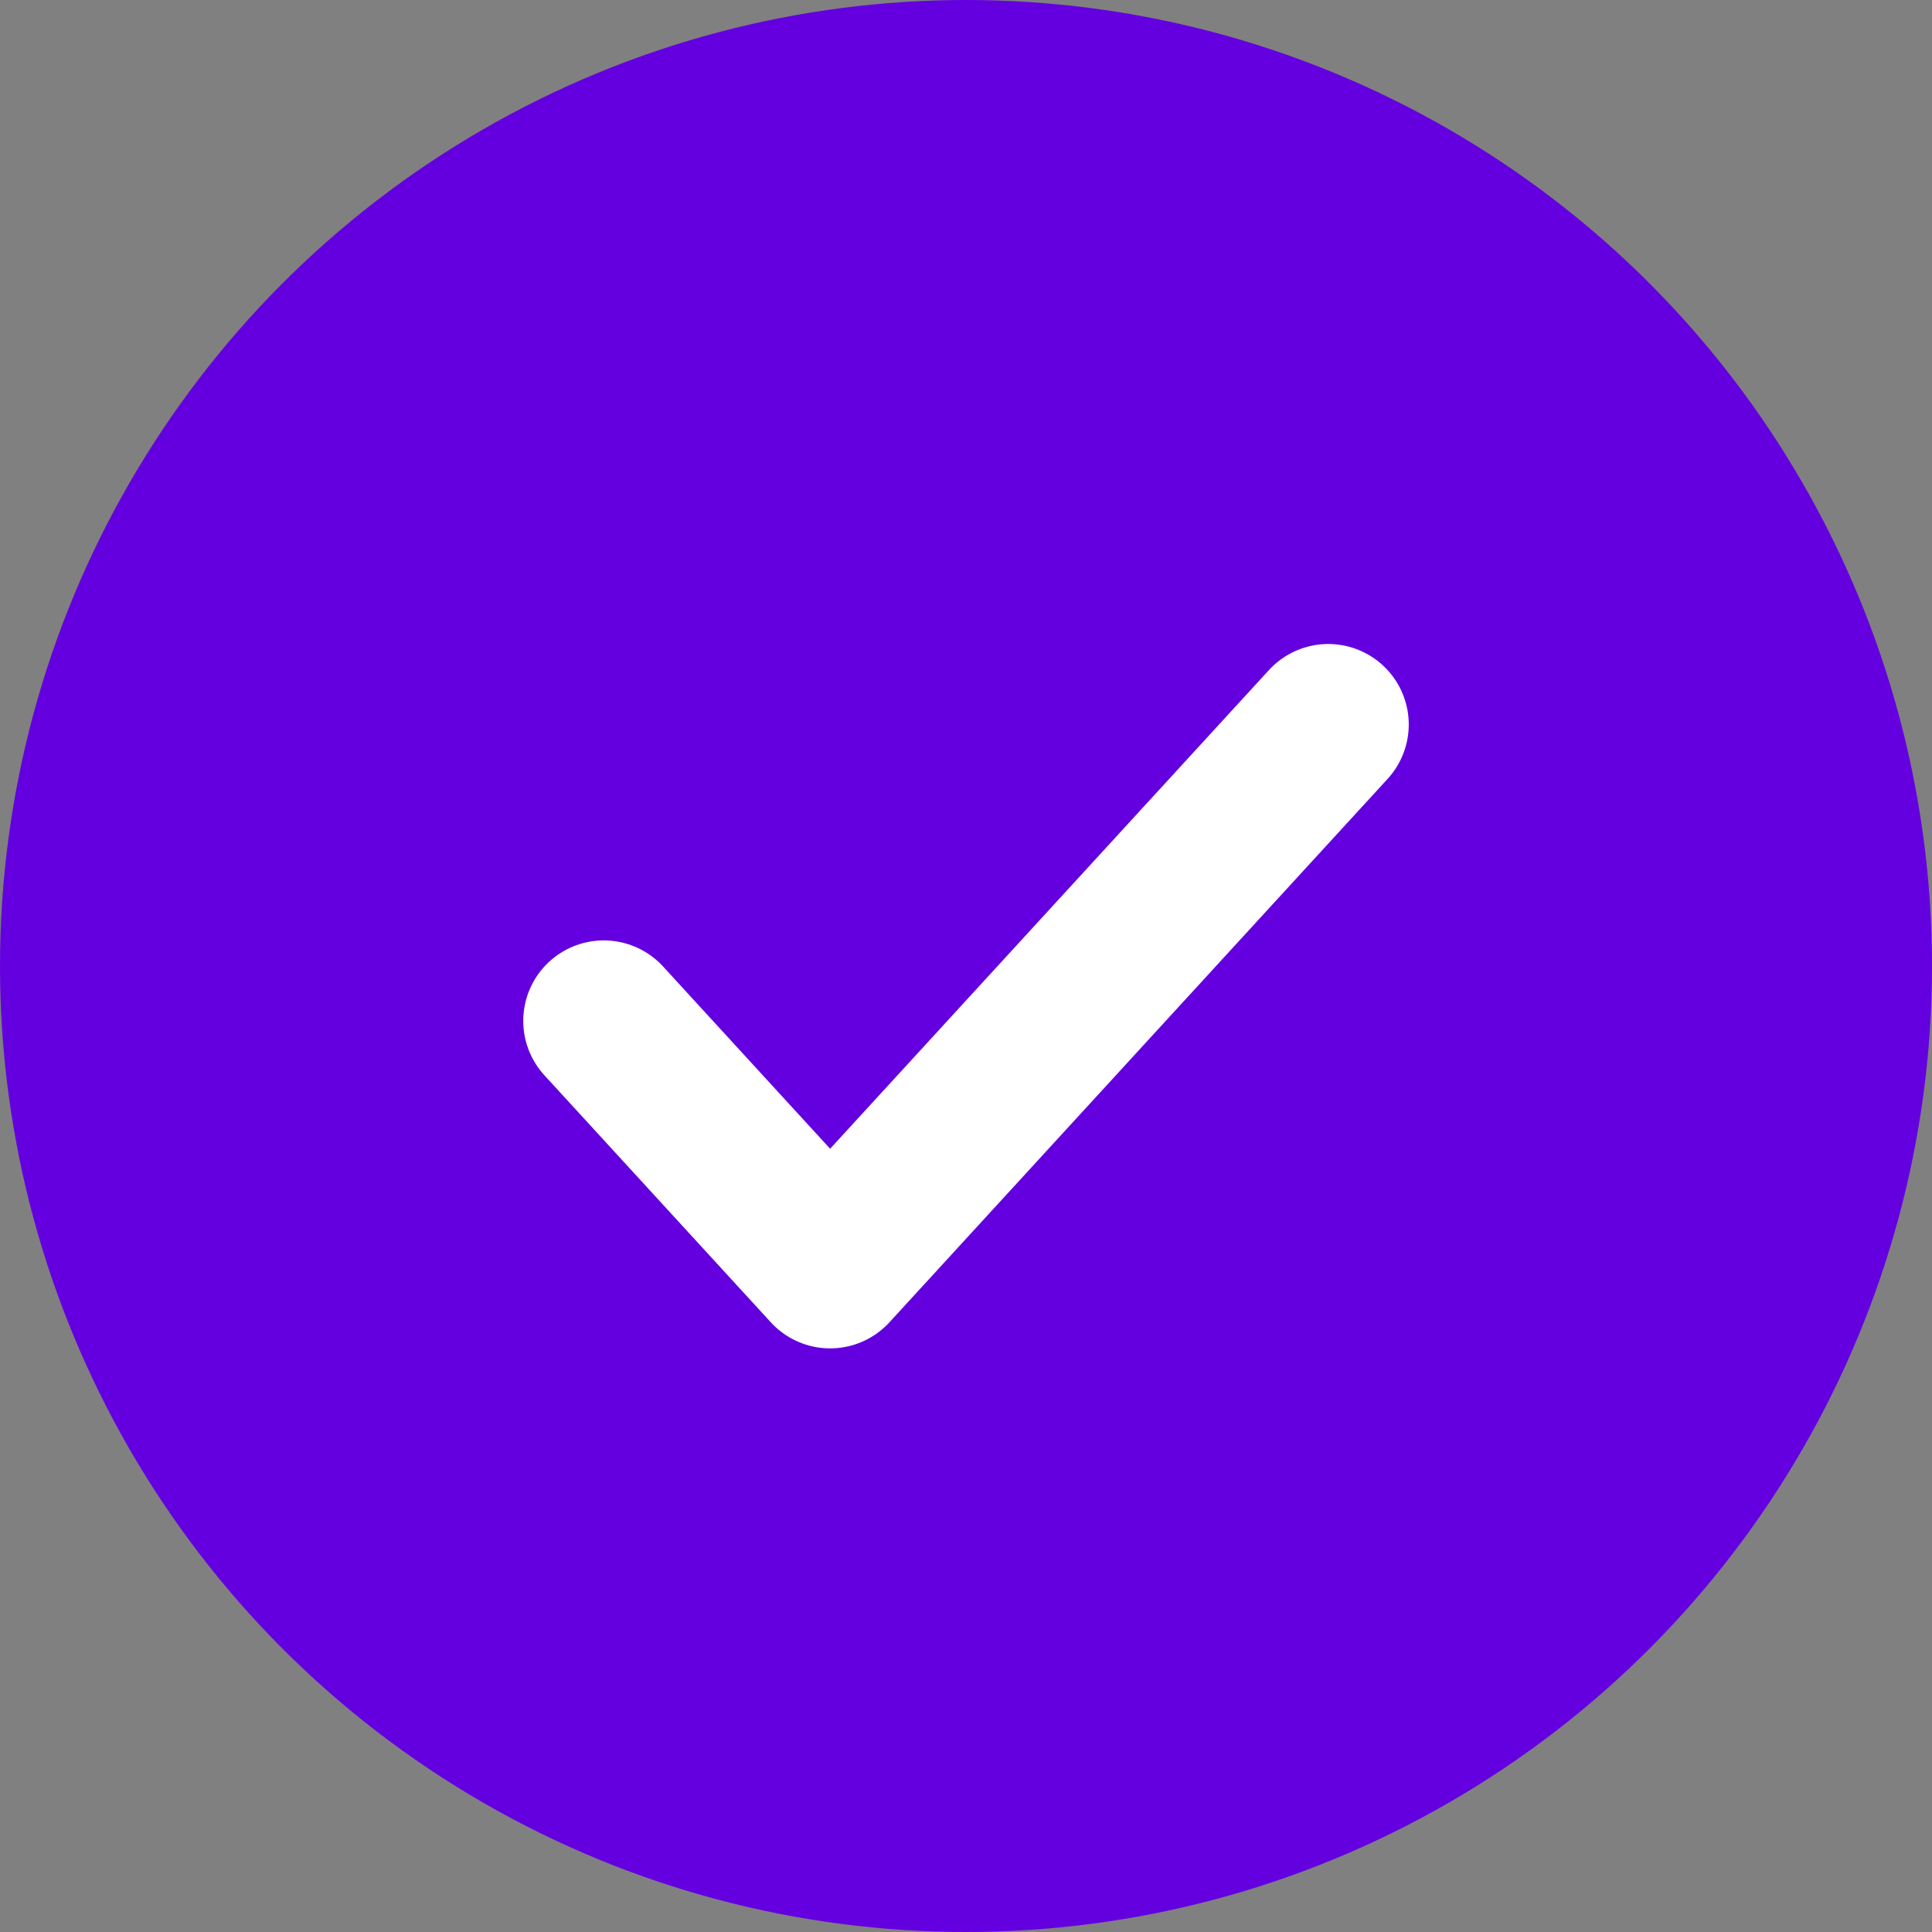
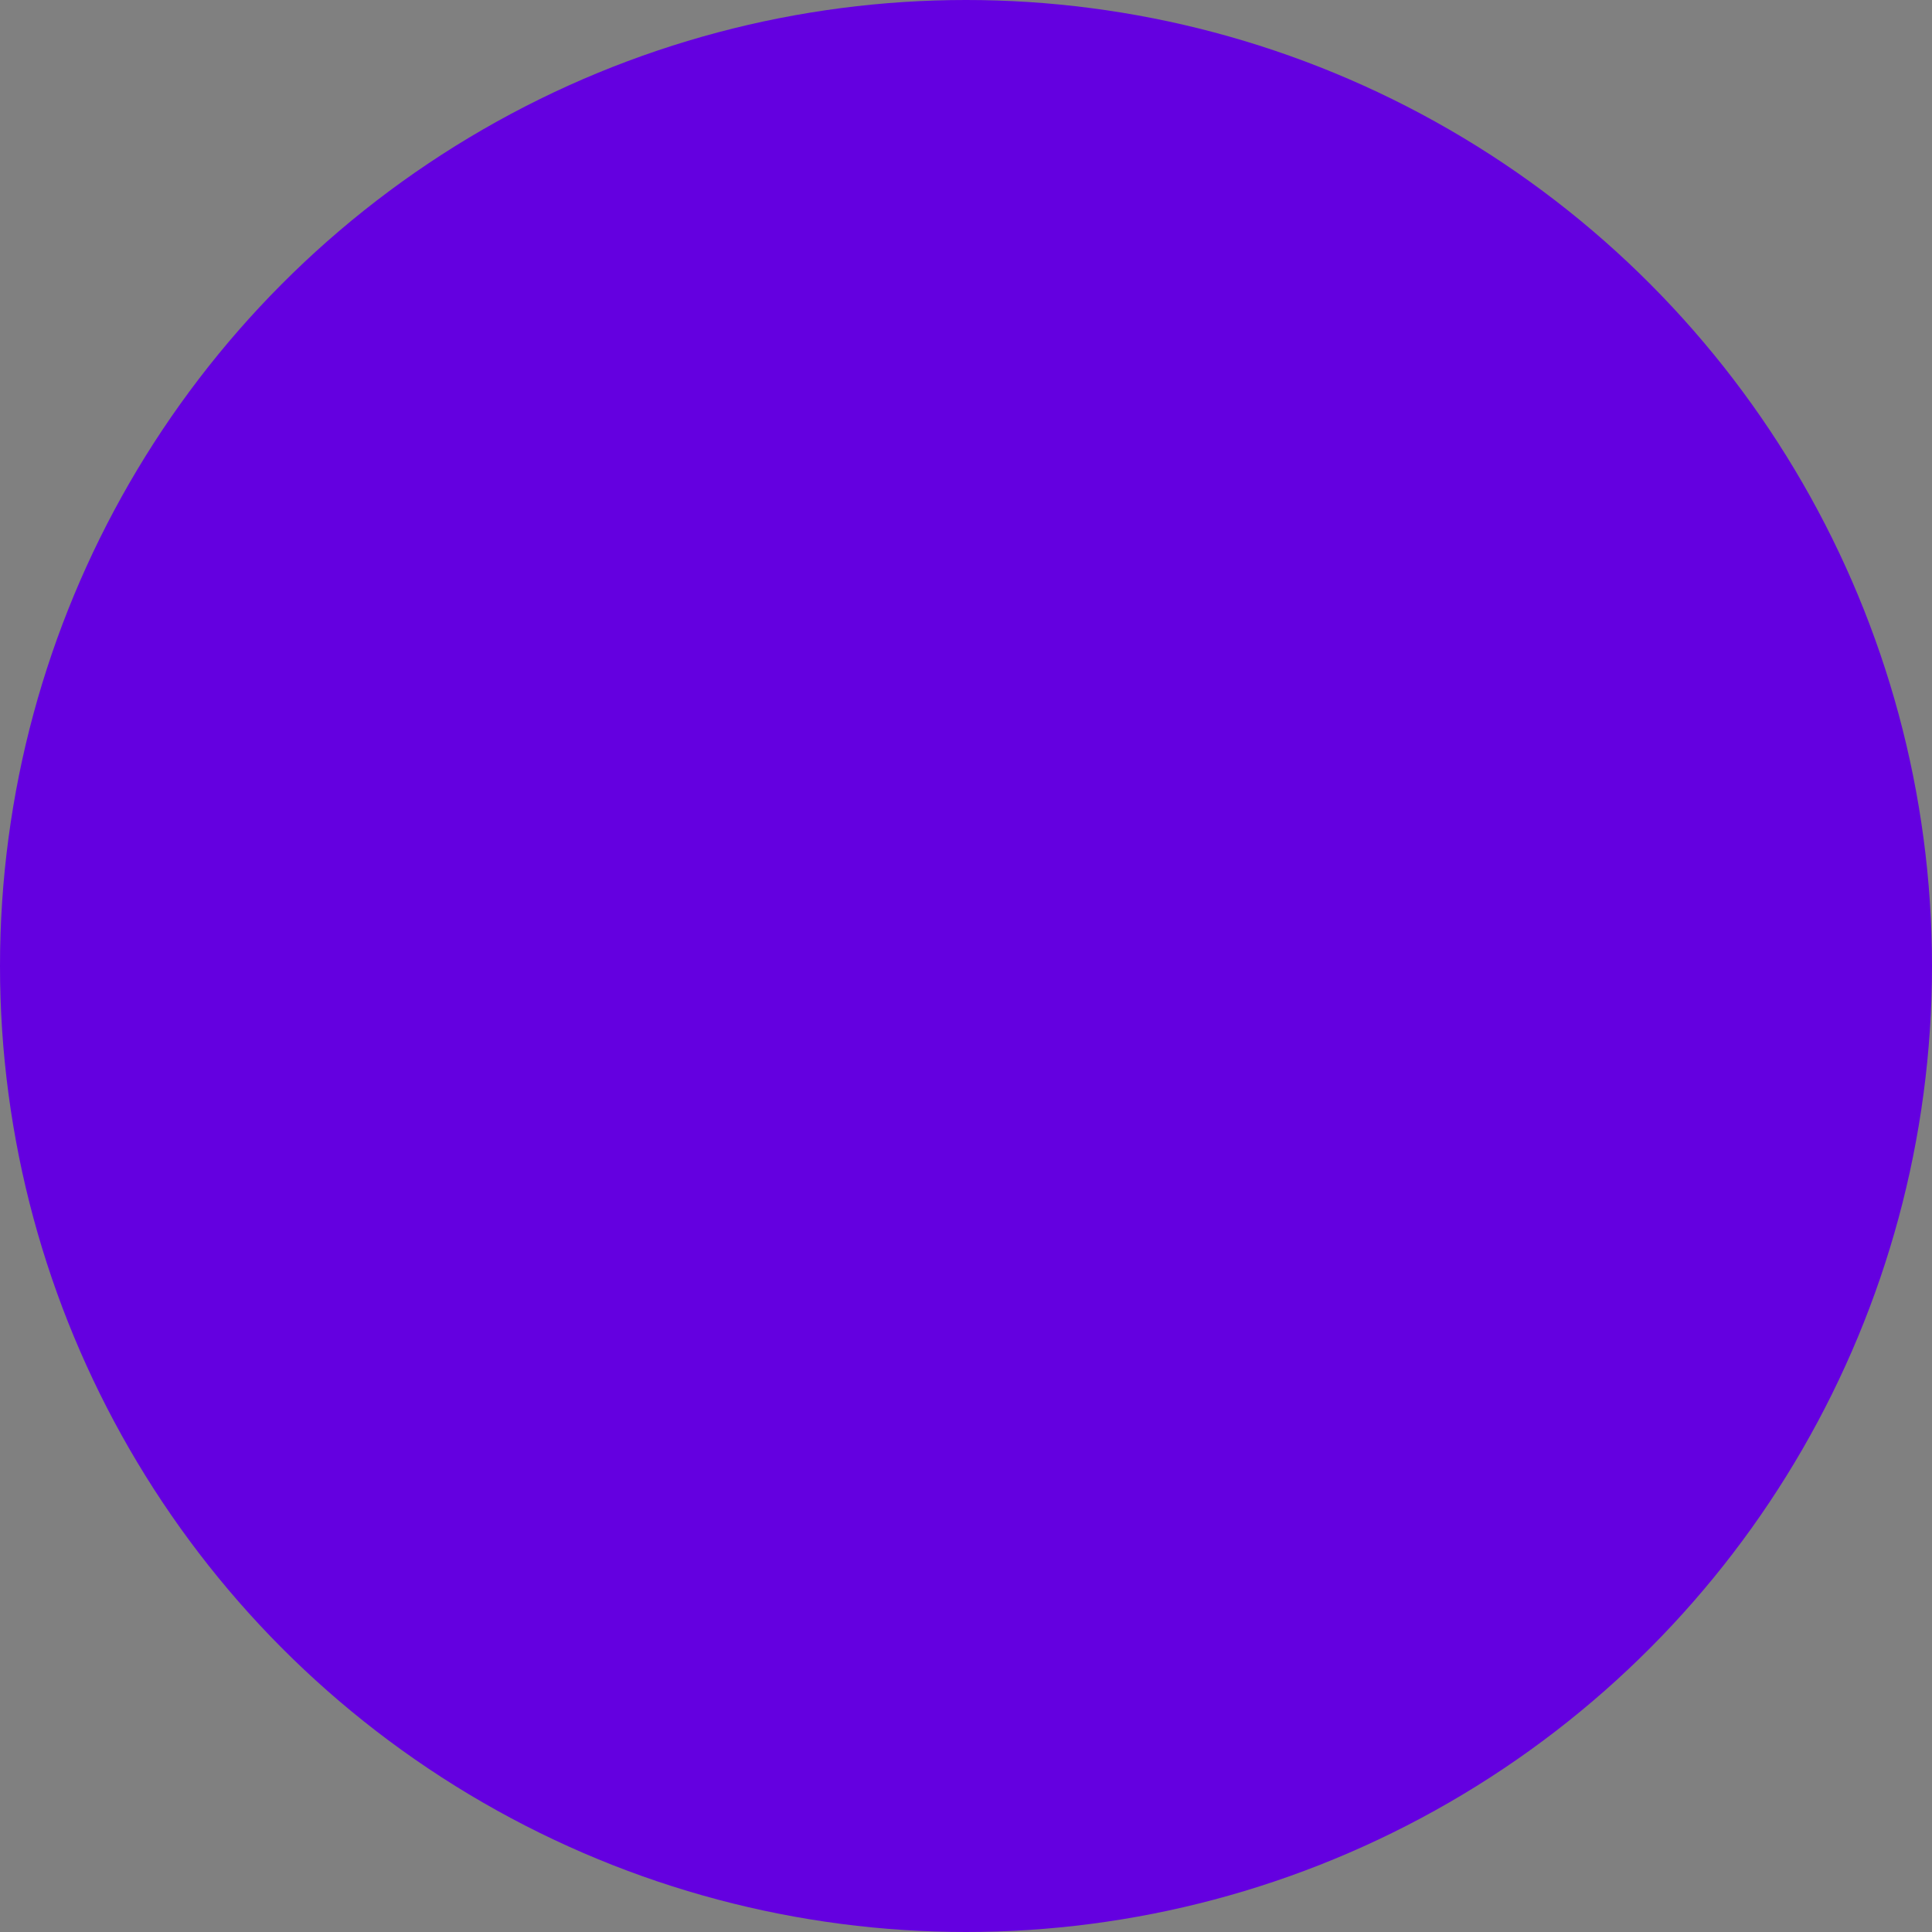
<svg xmlns="http://www.w3.org/2000/svg" width="24" height="24" viewBox="0 0 24 24" fill="none">
  <rect x="0" y="0" width="24" height="24" fill="#808080" stroke="none" />
  <circle cx="12" cy="12" r="12" fill="#6400E0" />
-   <path d="M16.5 9L10.312 15.75L7.5 12.682" stroke="white" stroke-width="2" stroke-linecap="round" stroke-linejoin="round" />
</svg>